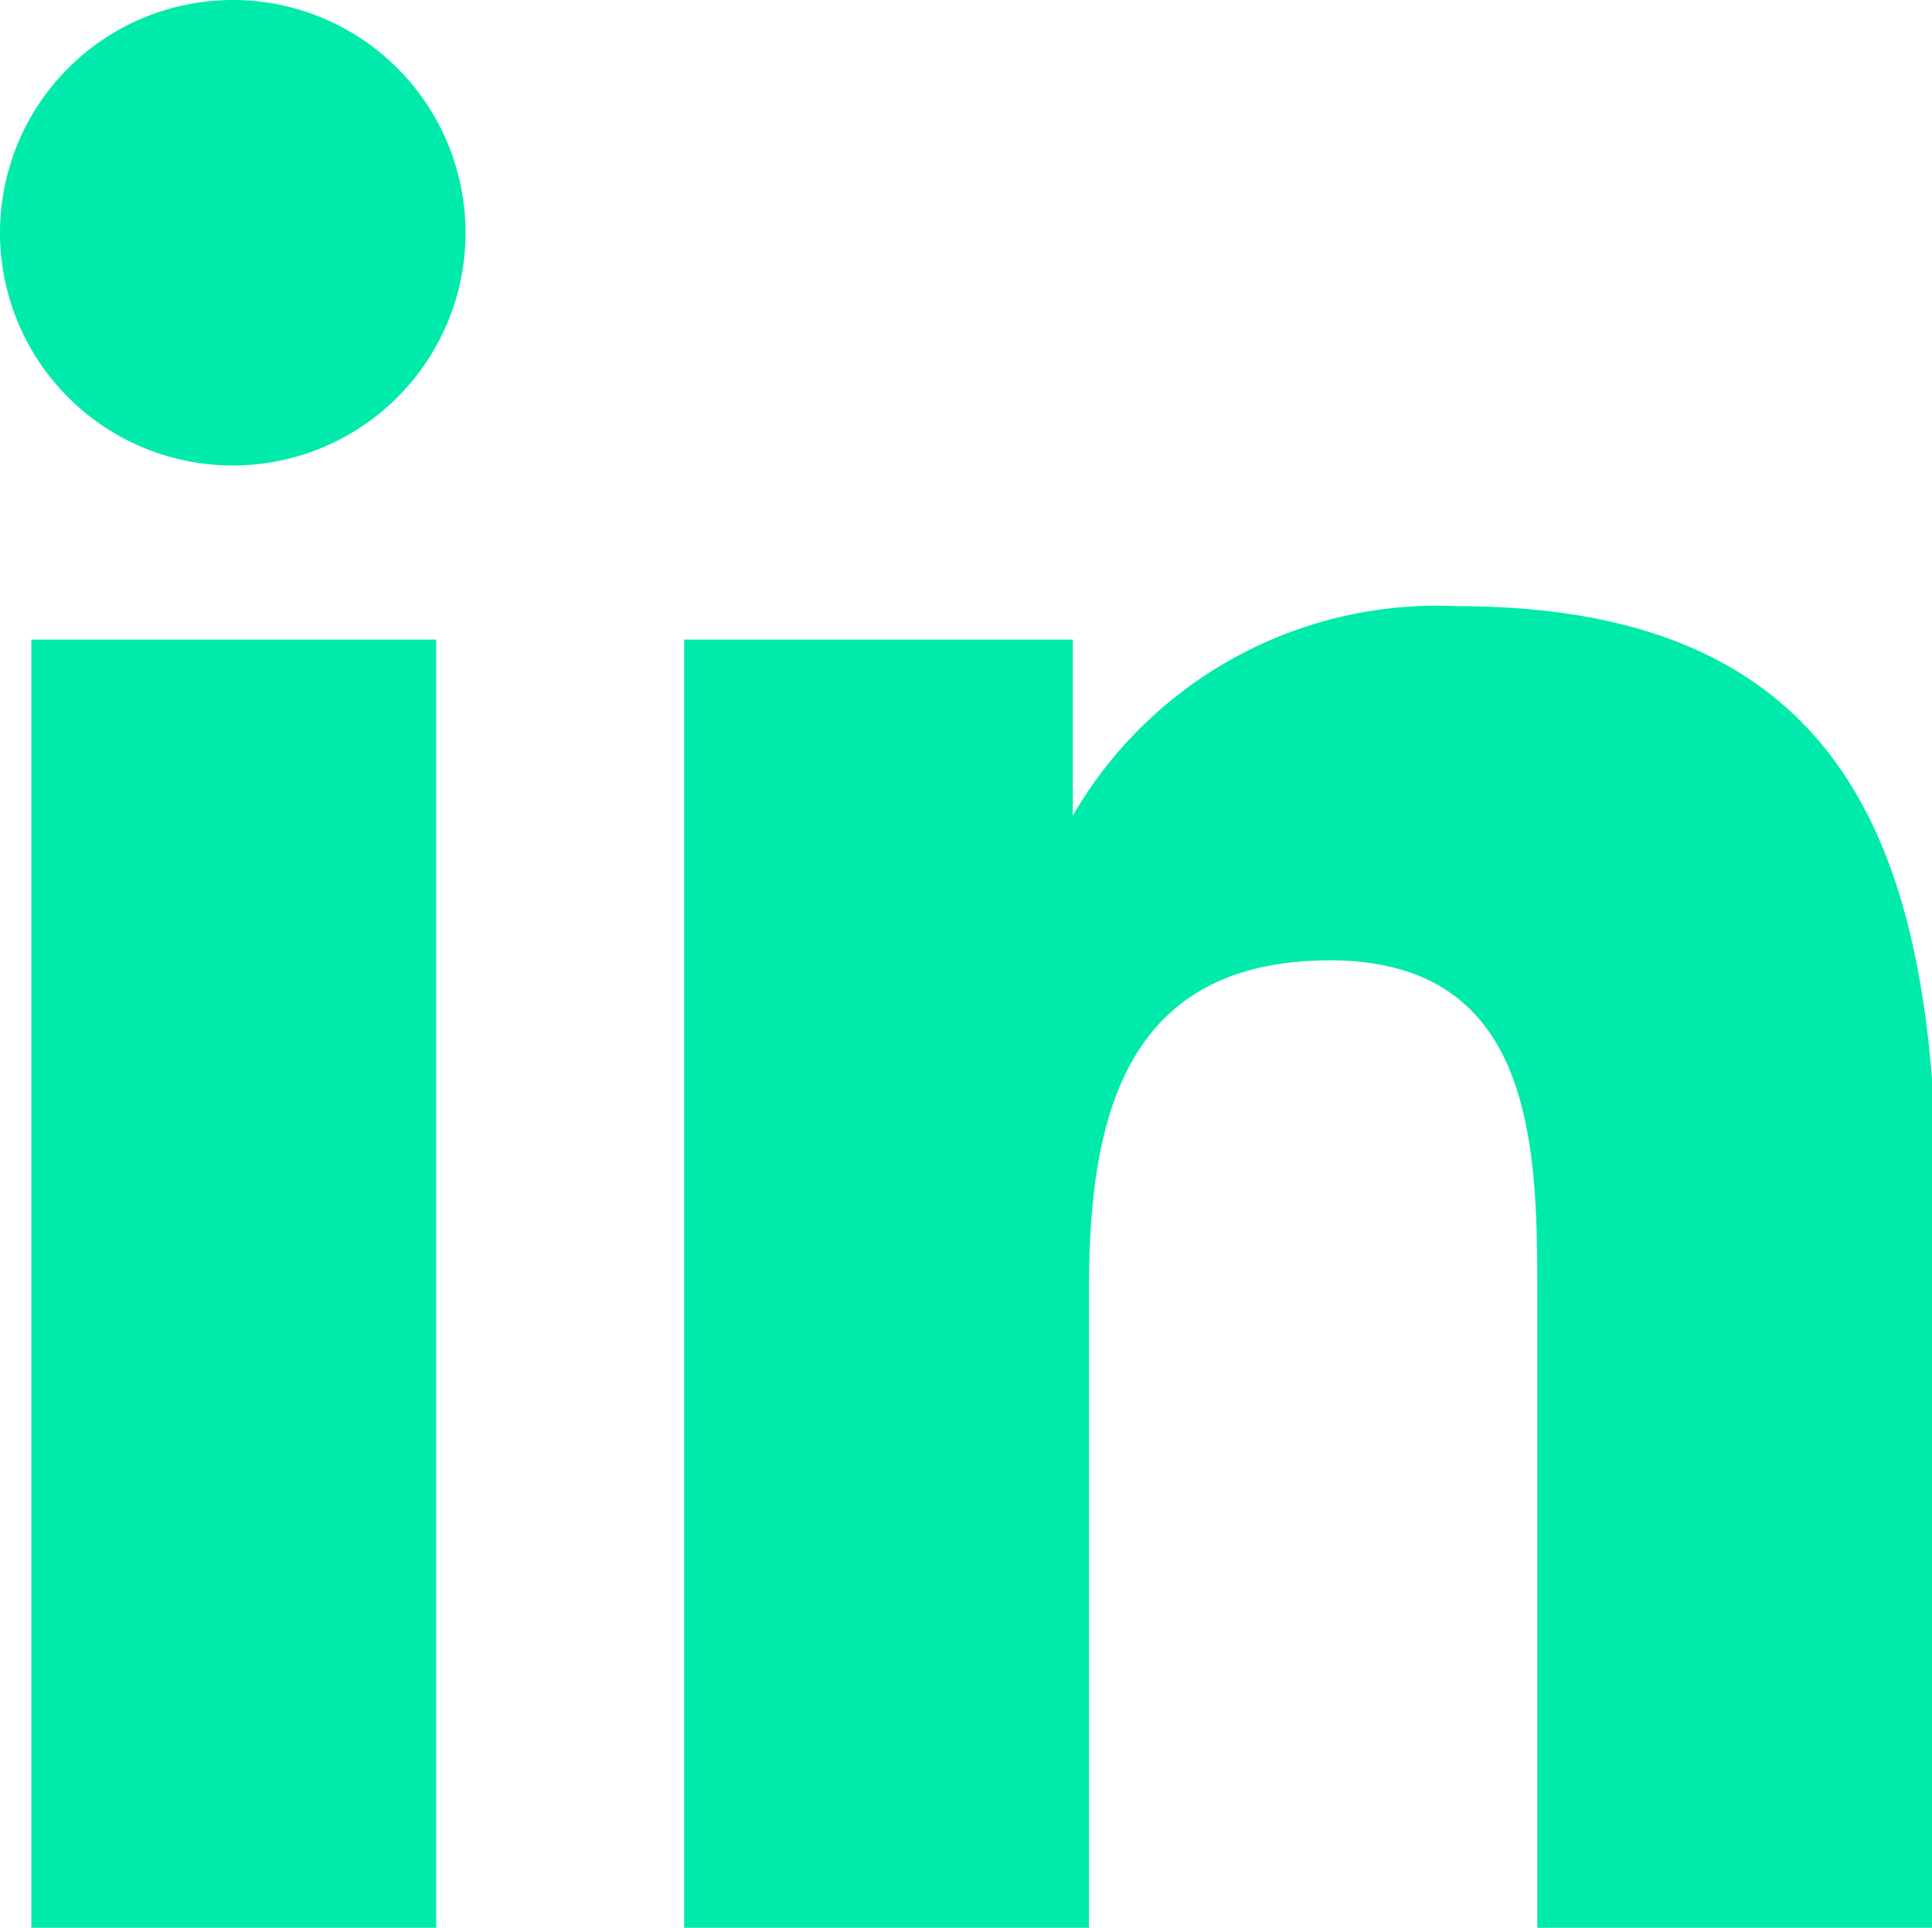
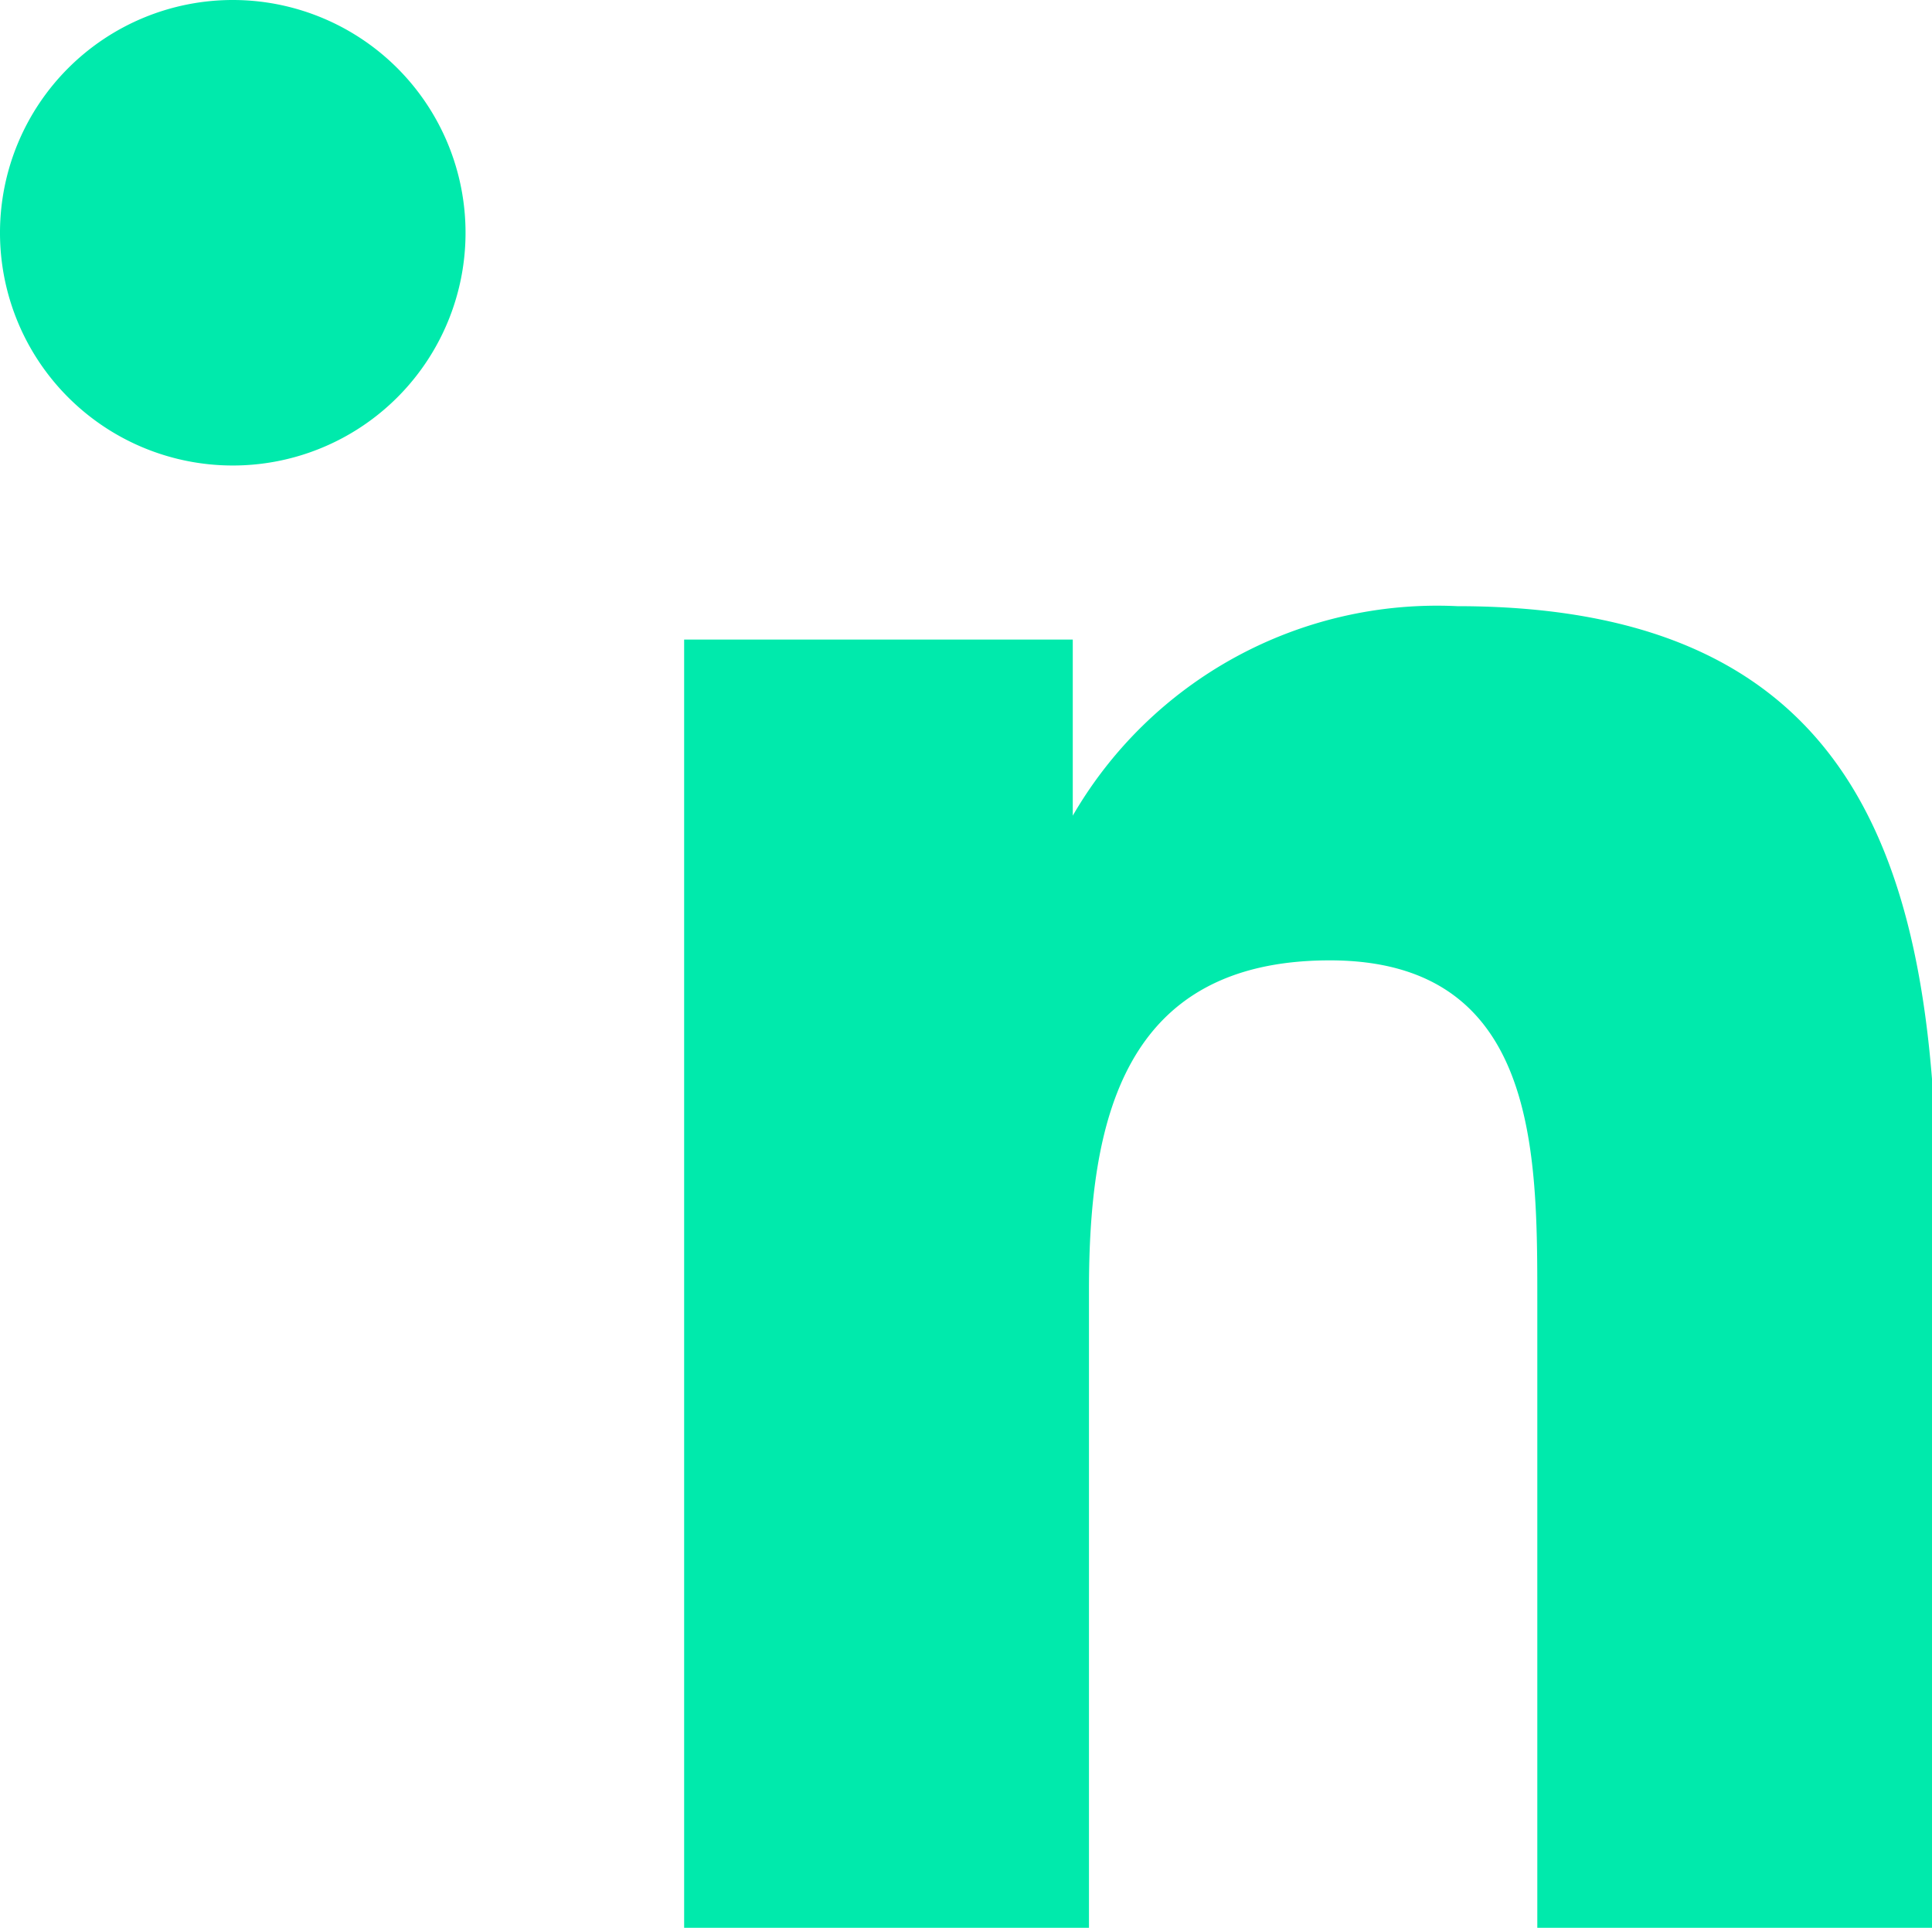
<svg xmlns="http://www.w3.org/2000/svg" viewBox="0 0 19.09 19.05">
  <defs>
    <style>.cls-1{fill:#00eaac;}</style>
  </defs>
  <g id="Layer_2" data-name="Layer 2">
    <g id="Layer_1-2" data-name="Layer 1">
-       <path class="cls-1" d="M.31,6.32h4V19.05h-4ZM2.3,0A2.3,2.3,0,1,1,0,2.29,2.3,2.3,0,0,1,2.3,0M6.76,19.05h4v-6.3c0-1.65.32-3.26,2.38-3.26s2.05,1.9,2.05,3.37v6.19h3.95v-7c0-3.43-.73-6.06-4.74-6.06A4.16,4.16,0,0,0,10.6,8.06h0V6.32H6.76Z" />
+       <path class="cls-1" d="M.31,6.32h4h-4ZM2.3,0A2.3,2.3,0,1,1,0,2.29,2.3,2.3,0,0,1,2.3,0M6.76,19.05h4v-6.3c0-1.65.32-3.26,2.38-3.26s2.05,1.9,2.05,3.37v6.19h3.95v-7c0-3.43-.73-6.06-4.74-6.06A4.16,4.16,0,0,0,10.6,8.06h0V6.32H6.76Z" />
    </g>
  </g>
</svg>